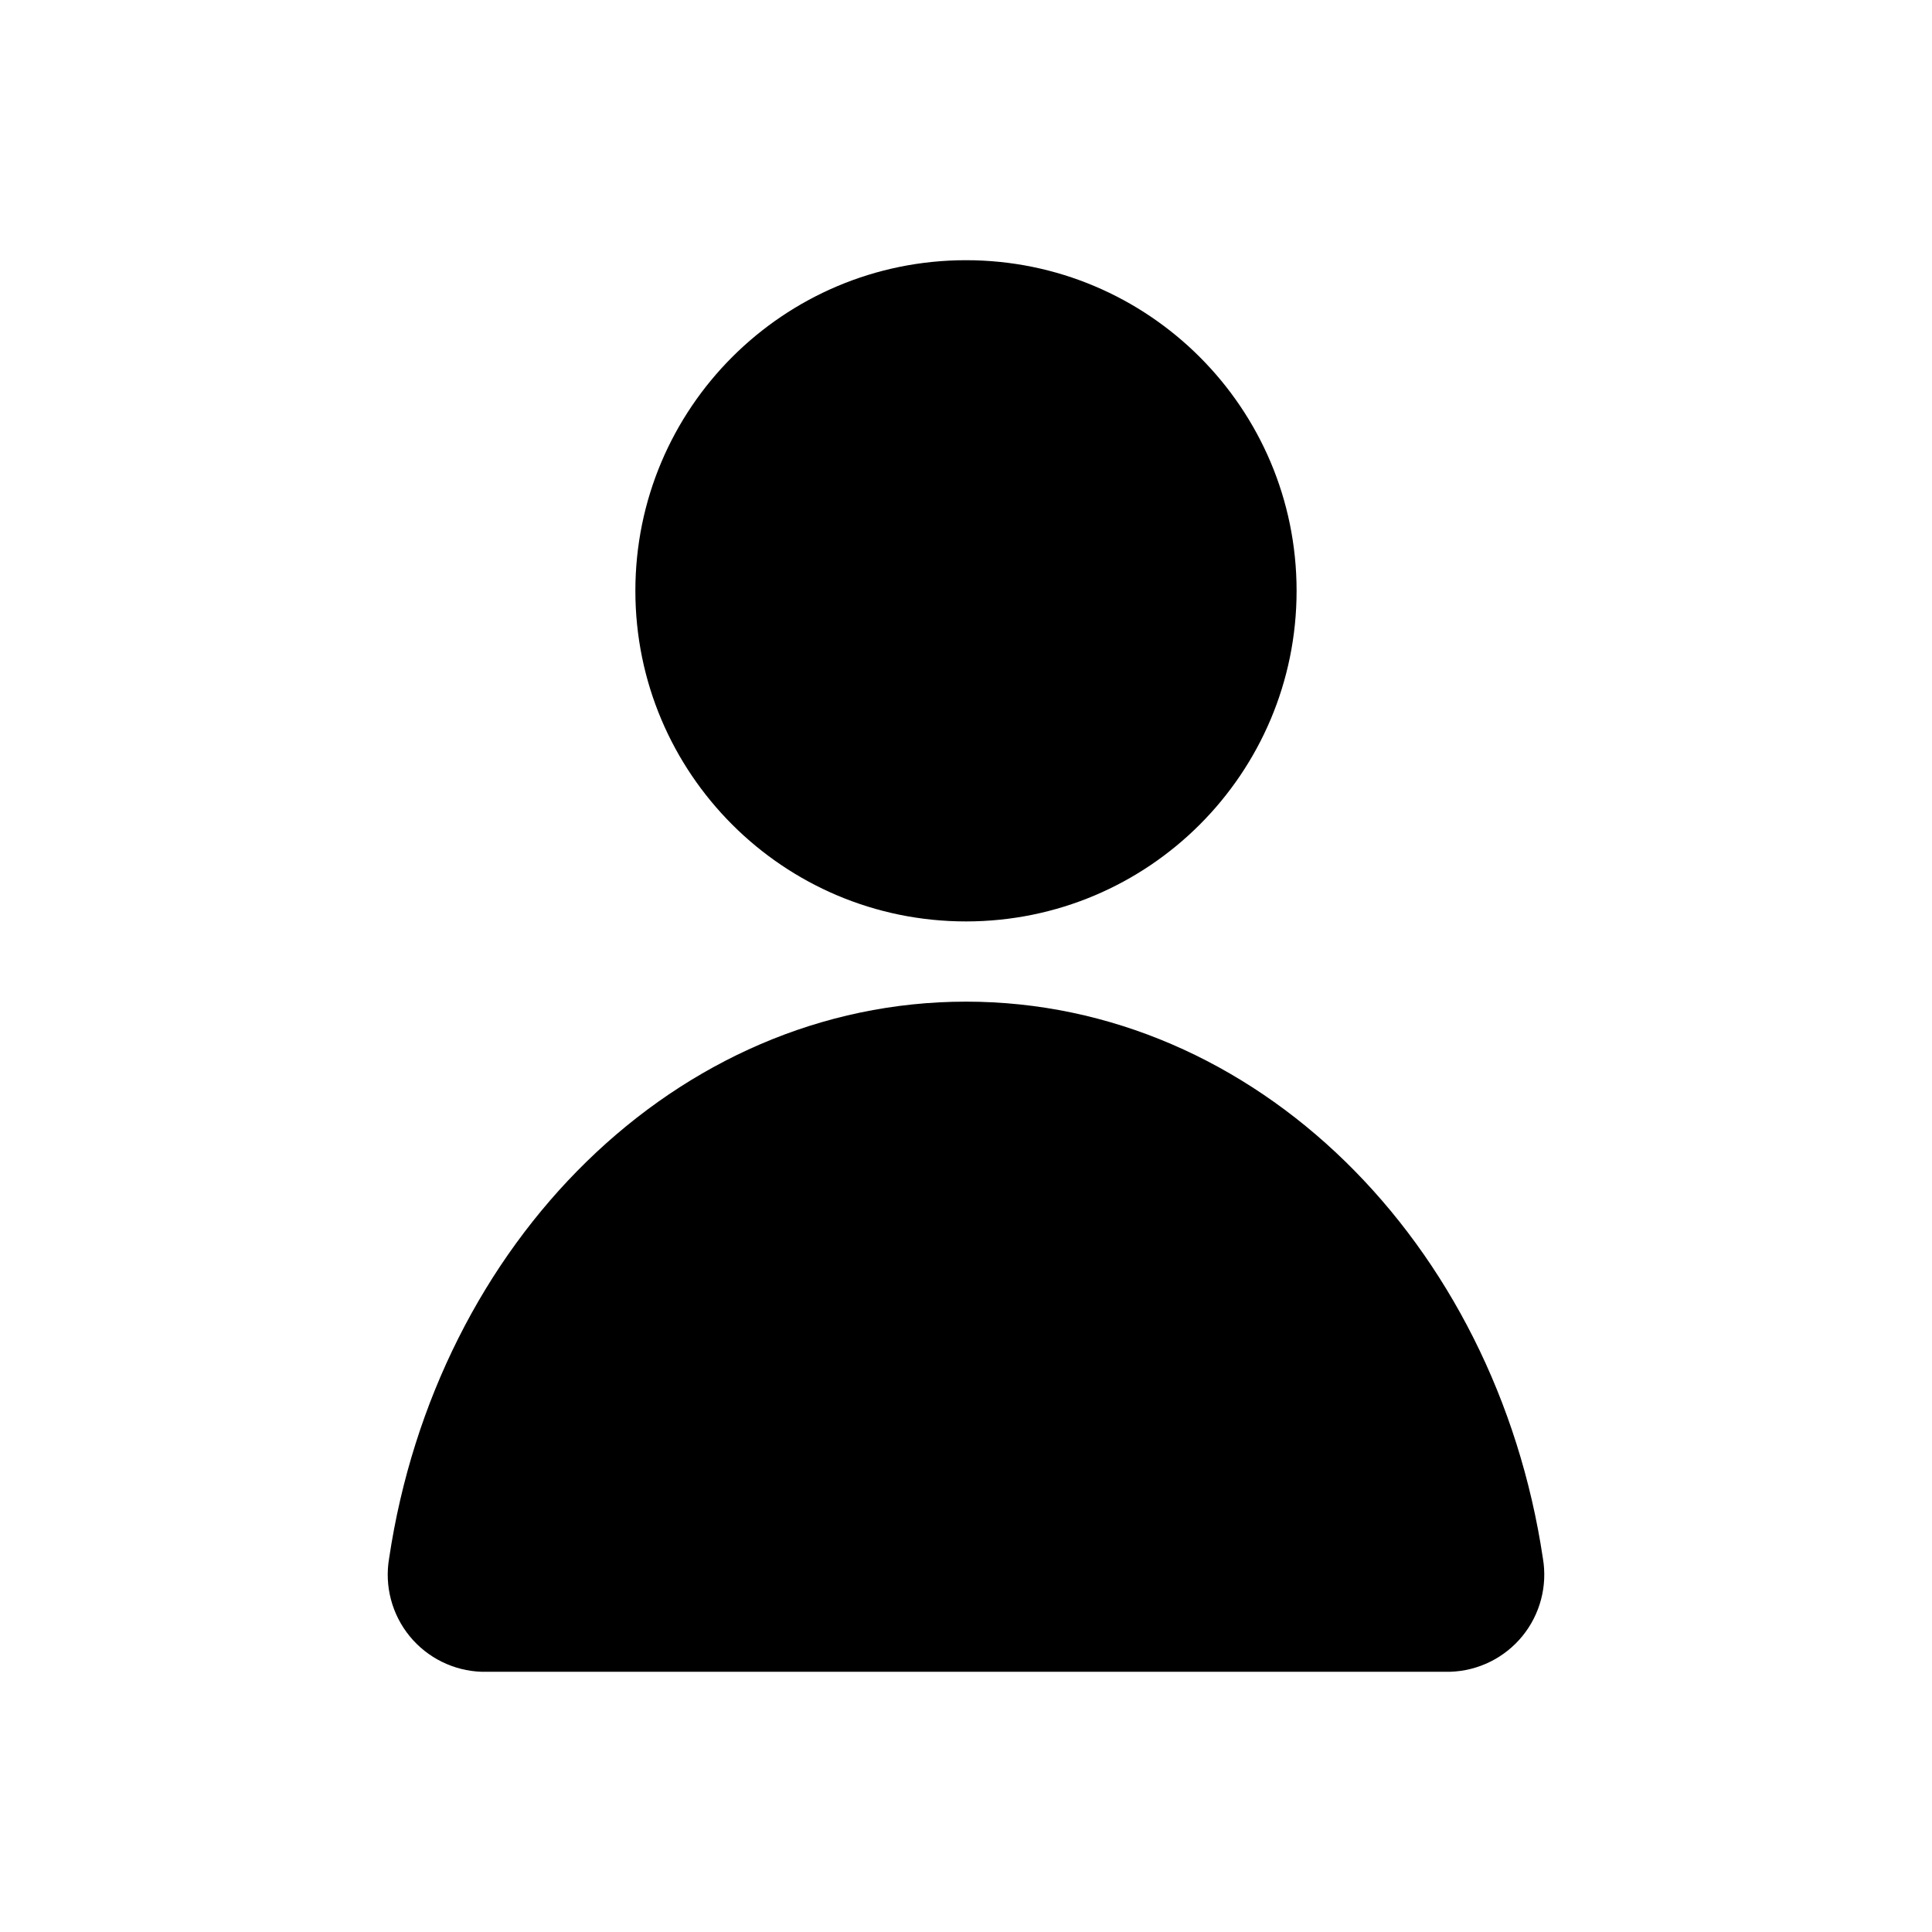
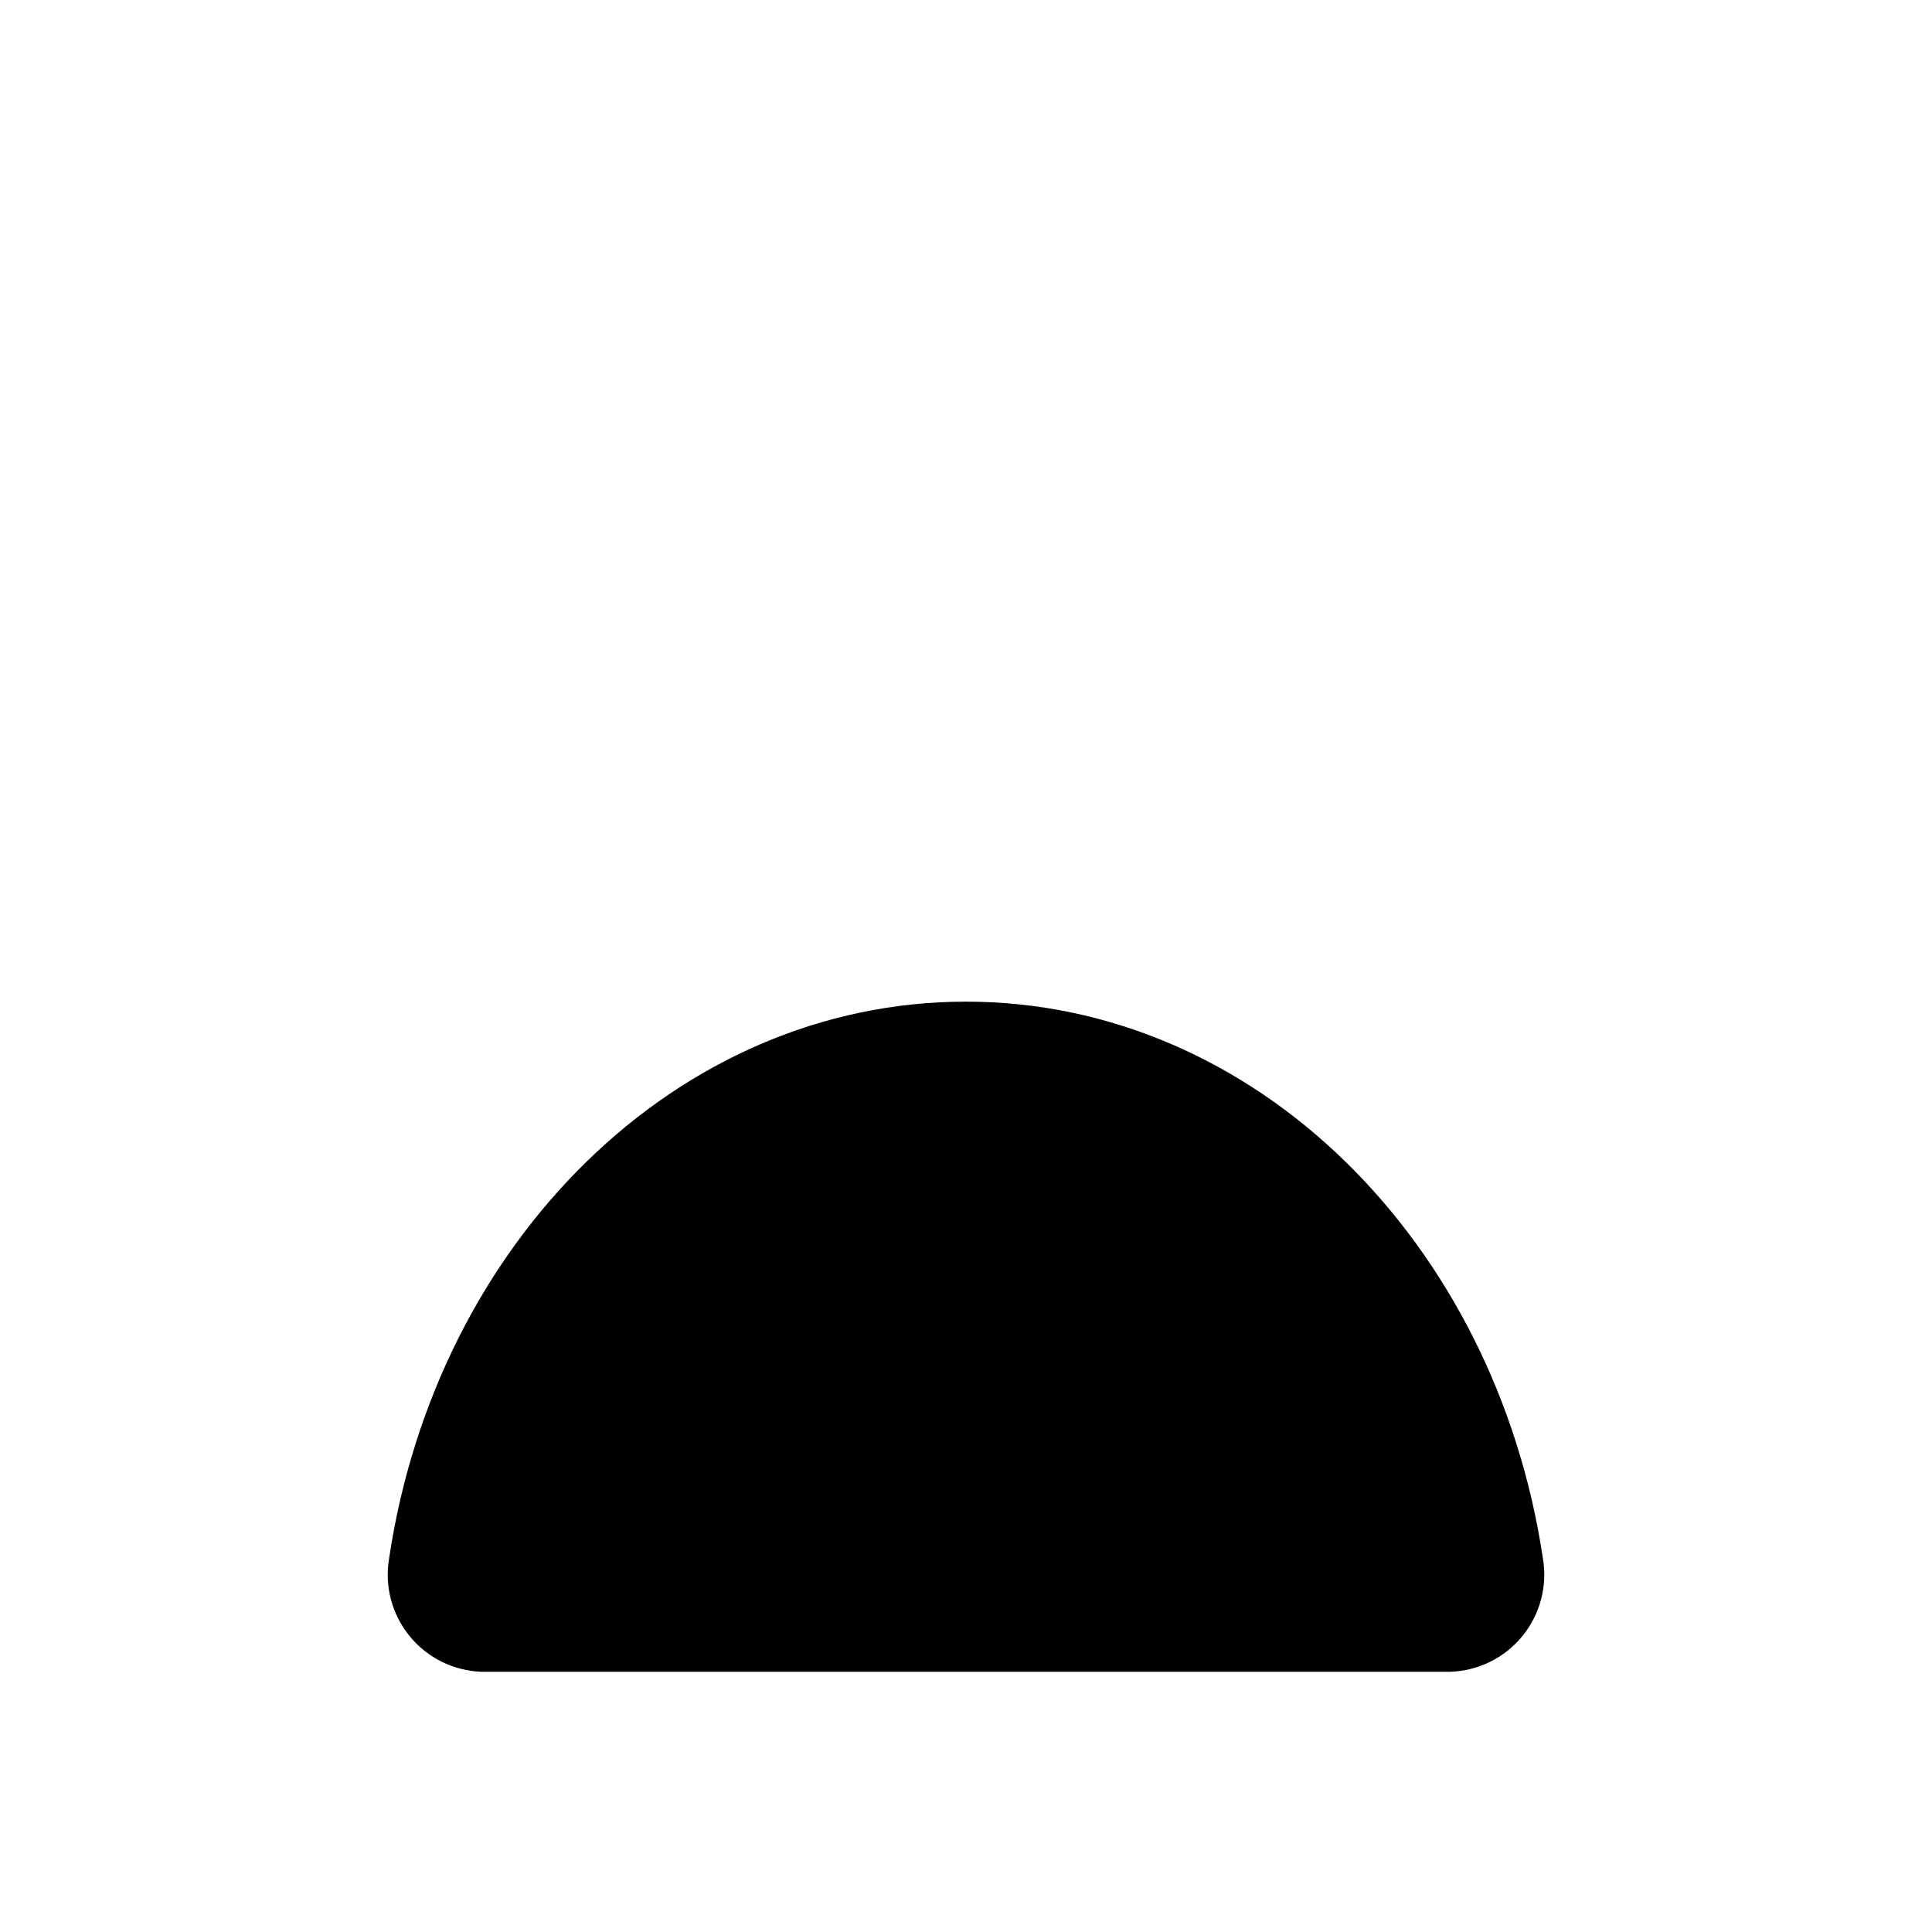
<svg xmlns="http://www.w3.org/2000/svg" fill="#000000" width="800px" height="800px" version="1.1" viewBox="144 144 512 512">
  <g>
-     <path d="m487.61 300.57c0 48.391-39.227 87.617-87.613 87.617-48.391 0-87.617-39.227-87.617-87.617 0-48.387 39.227-87.613 87.617-87.613 48.387 0 87.613 39.227 87.613 87.613" />
    <path d="m528.31 587.04h-256.63c-7.441-0.234-14.414-3.68-19.125-9.445-4.707-5.766-6.691-13.289-5.434-20.629 12.516-83.758 76.199-147.52 152.88-147.52 76.672 0 140.36 63.762 152.88 147.52v-0.004c1.254 7.34-0.727 14.863-5.438 20.629s-11.684 9.211-19.125 9.445z" />
  </g>
</svg>